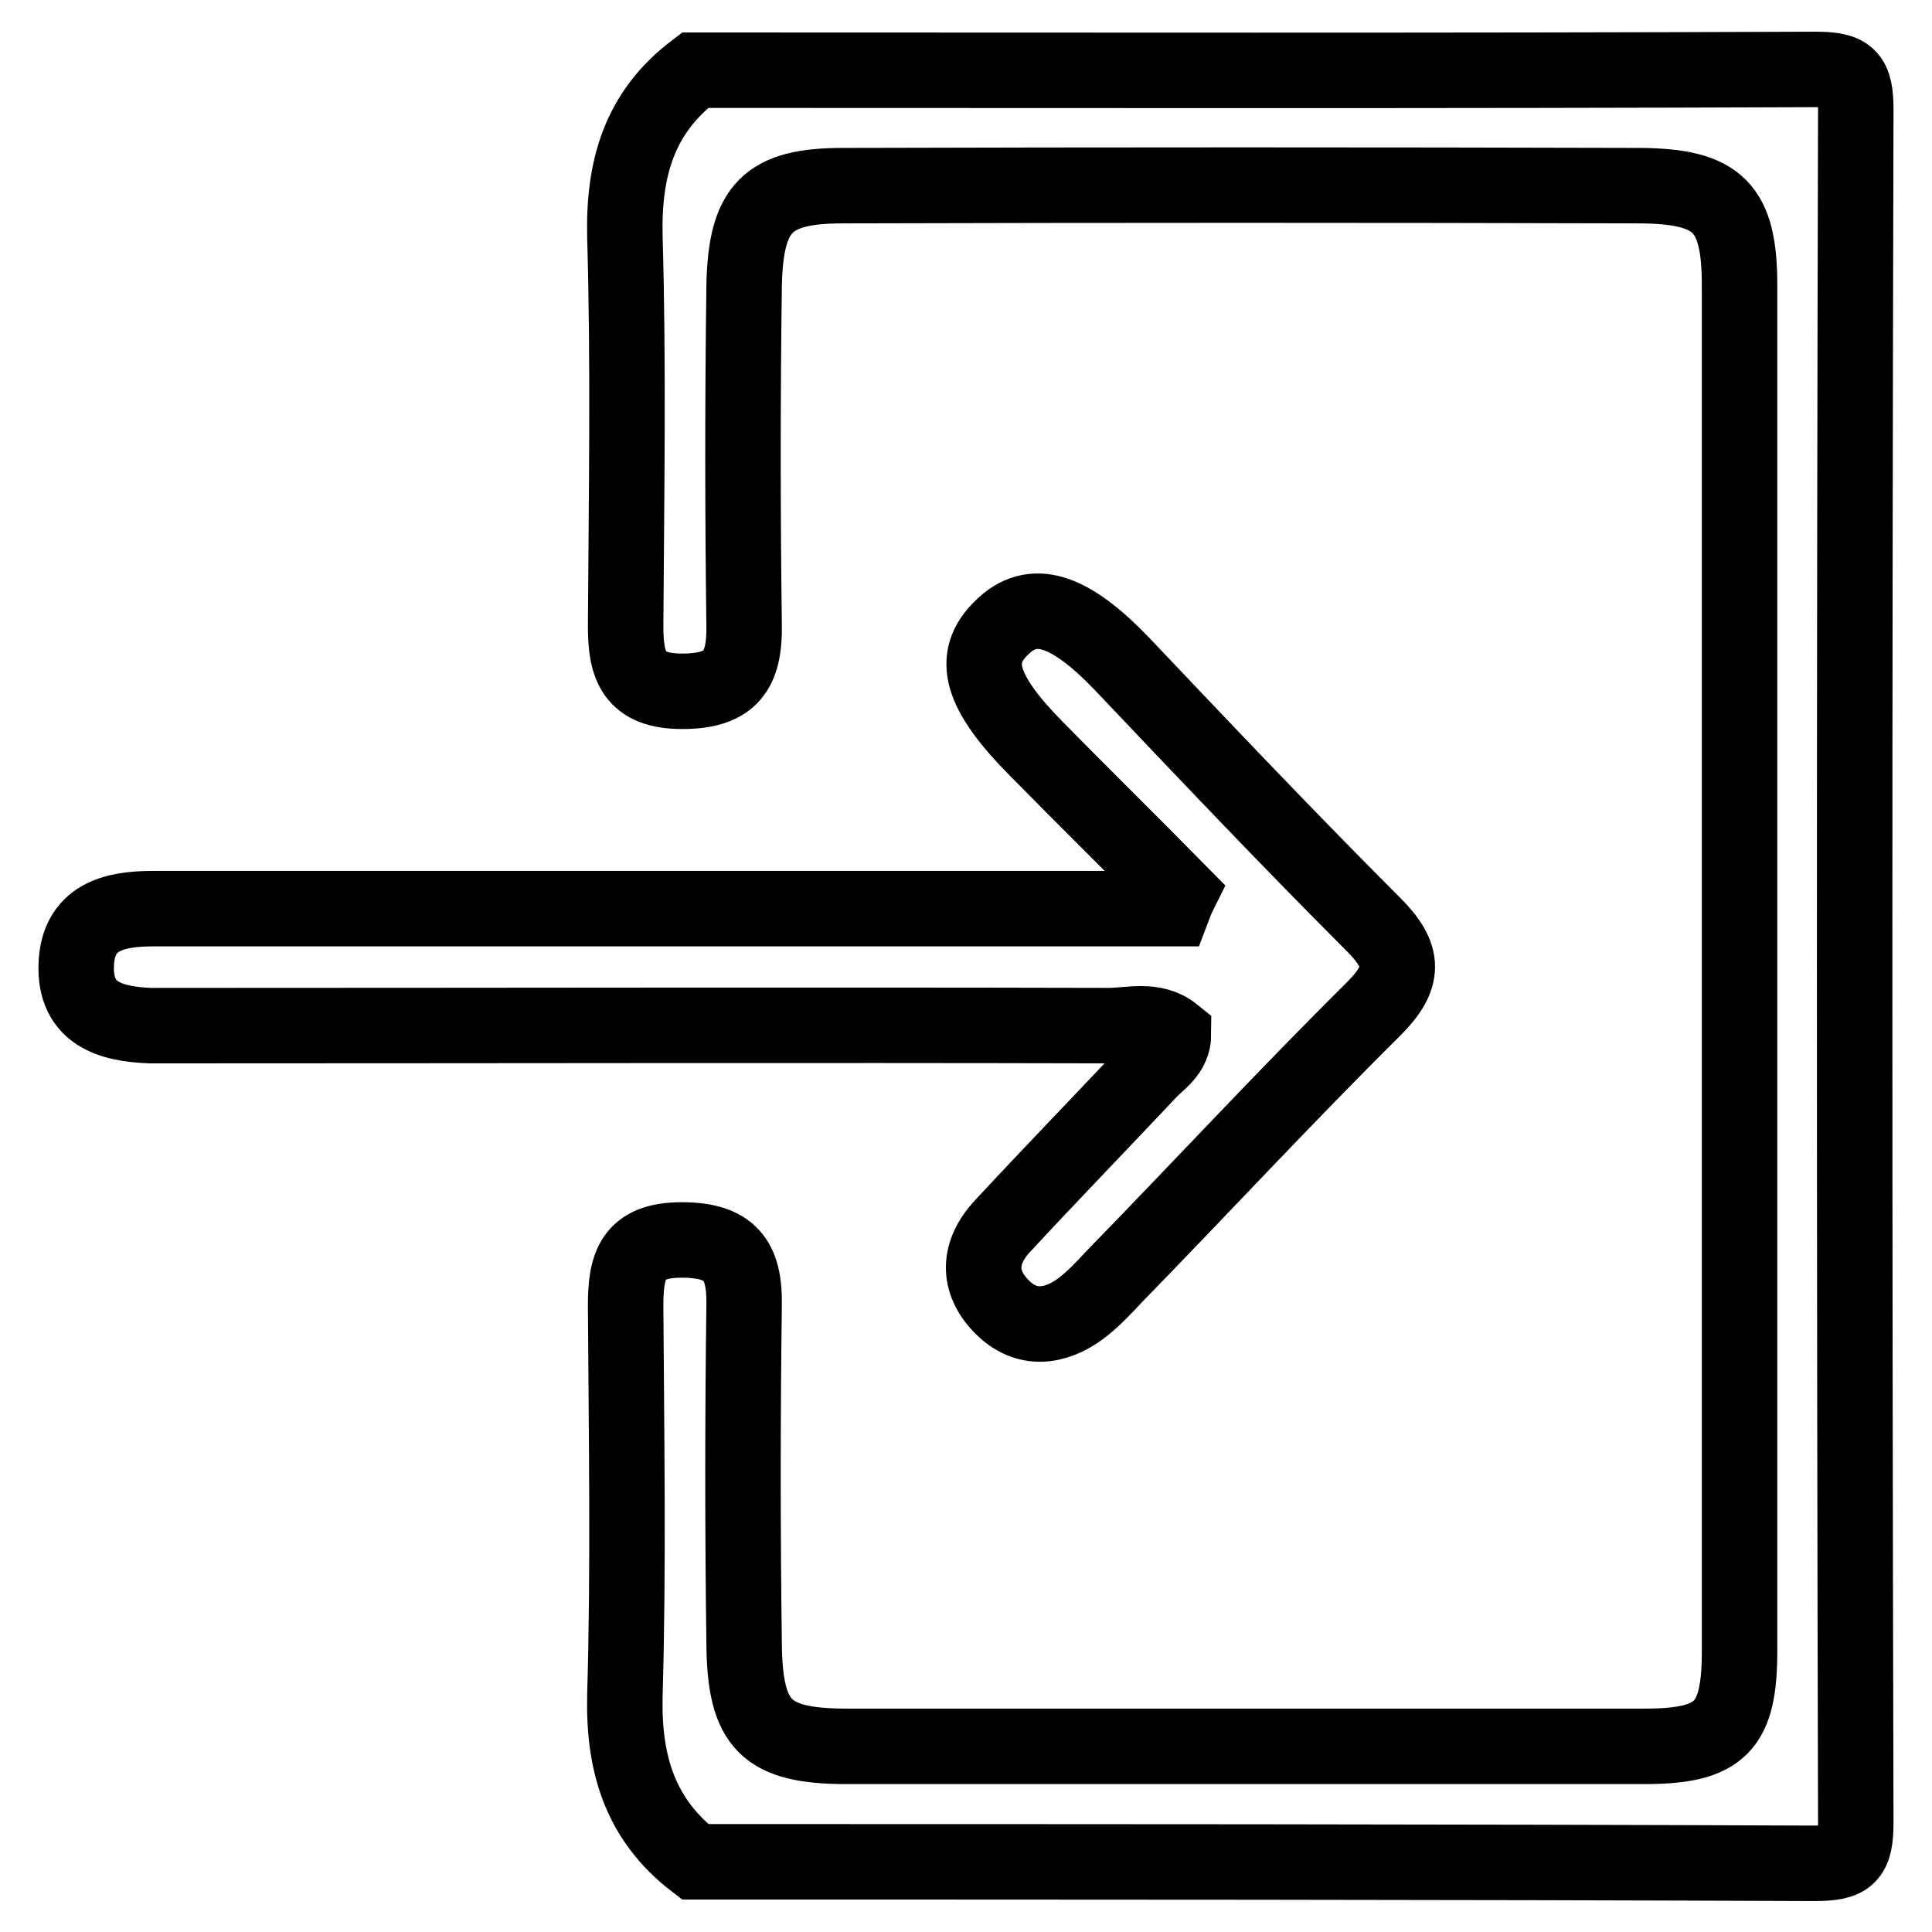
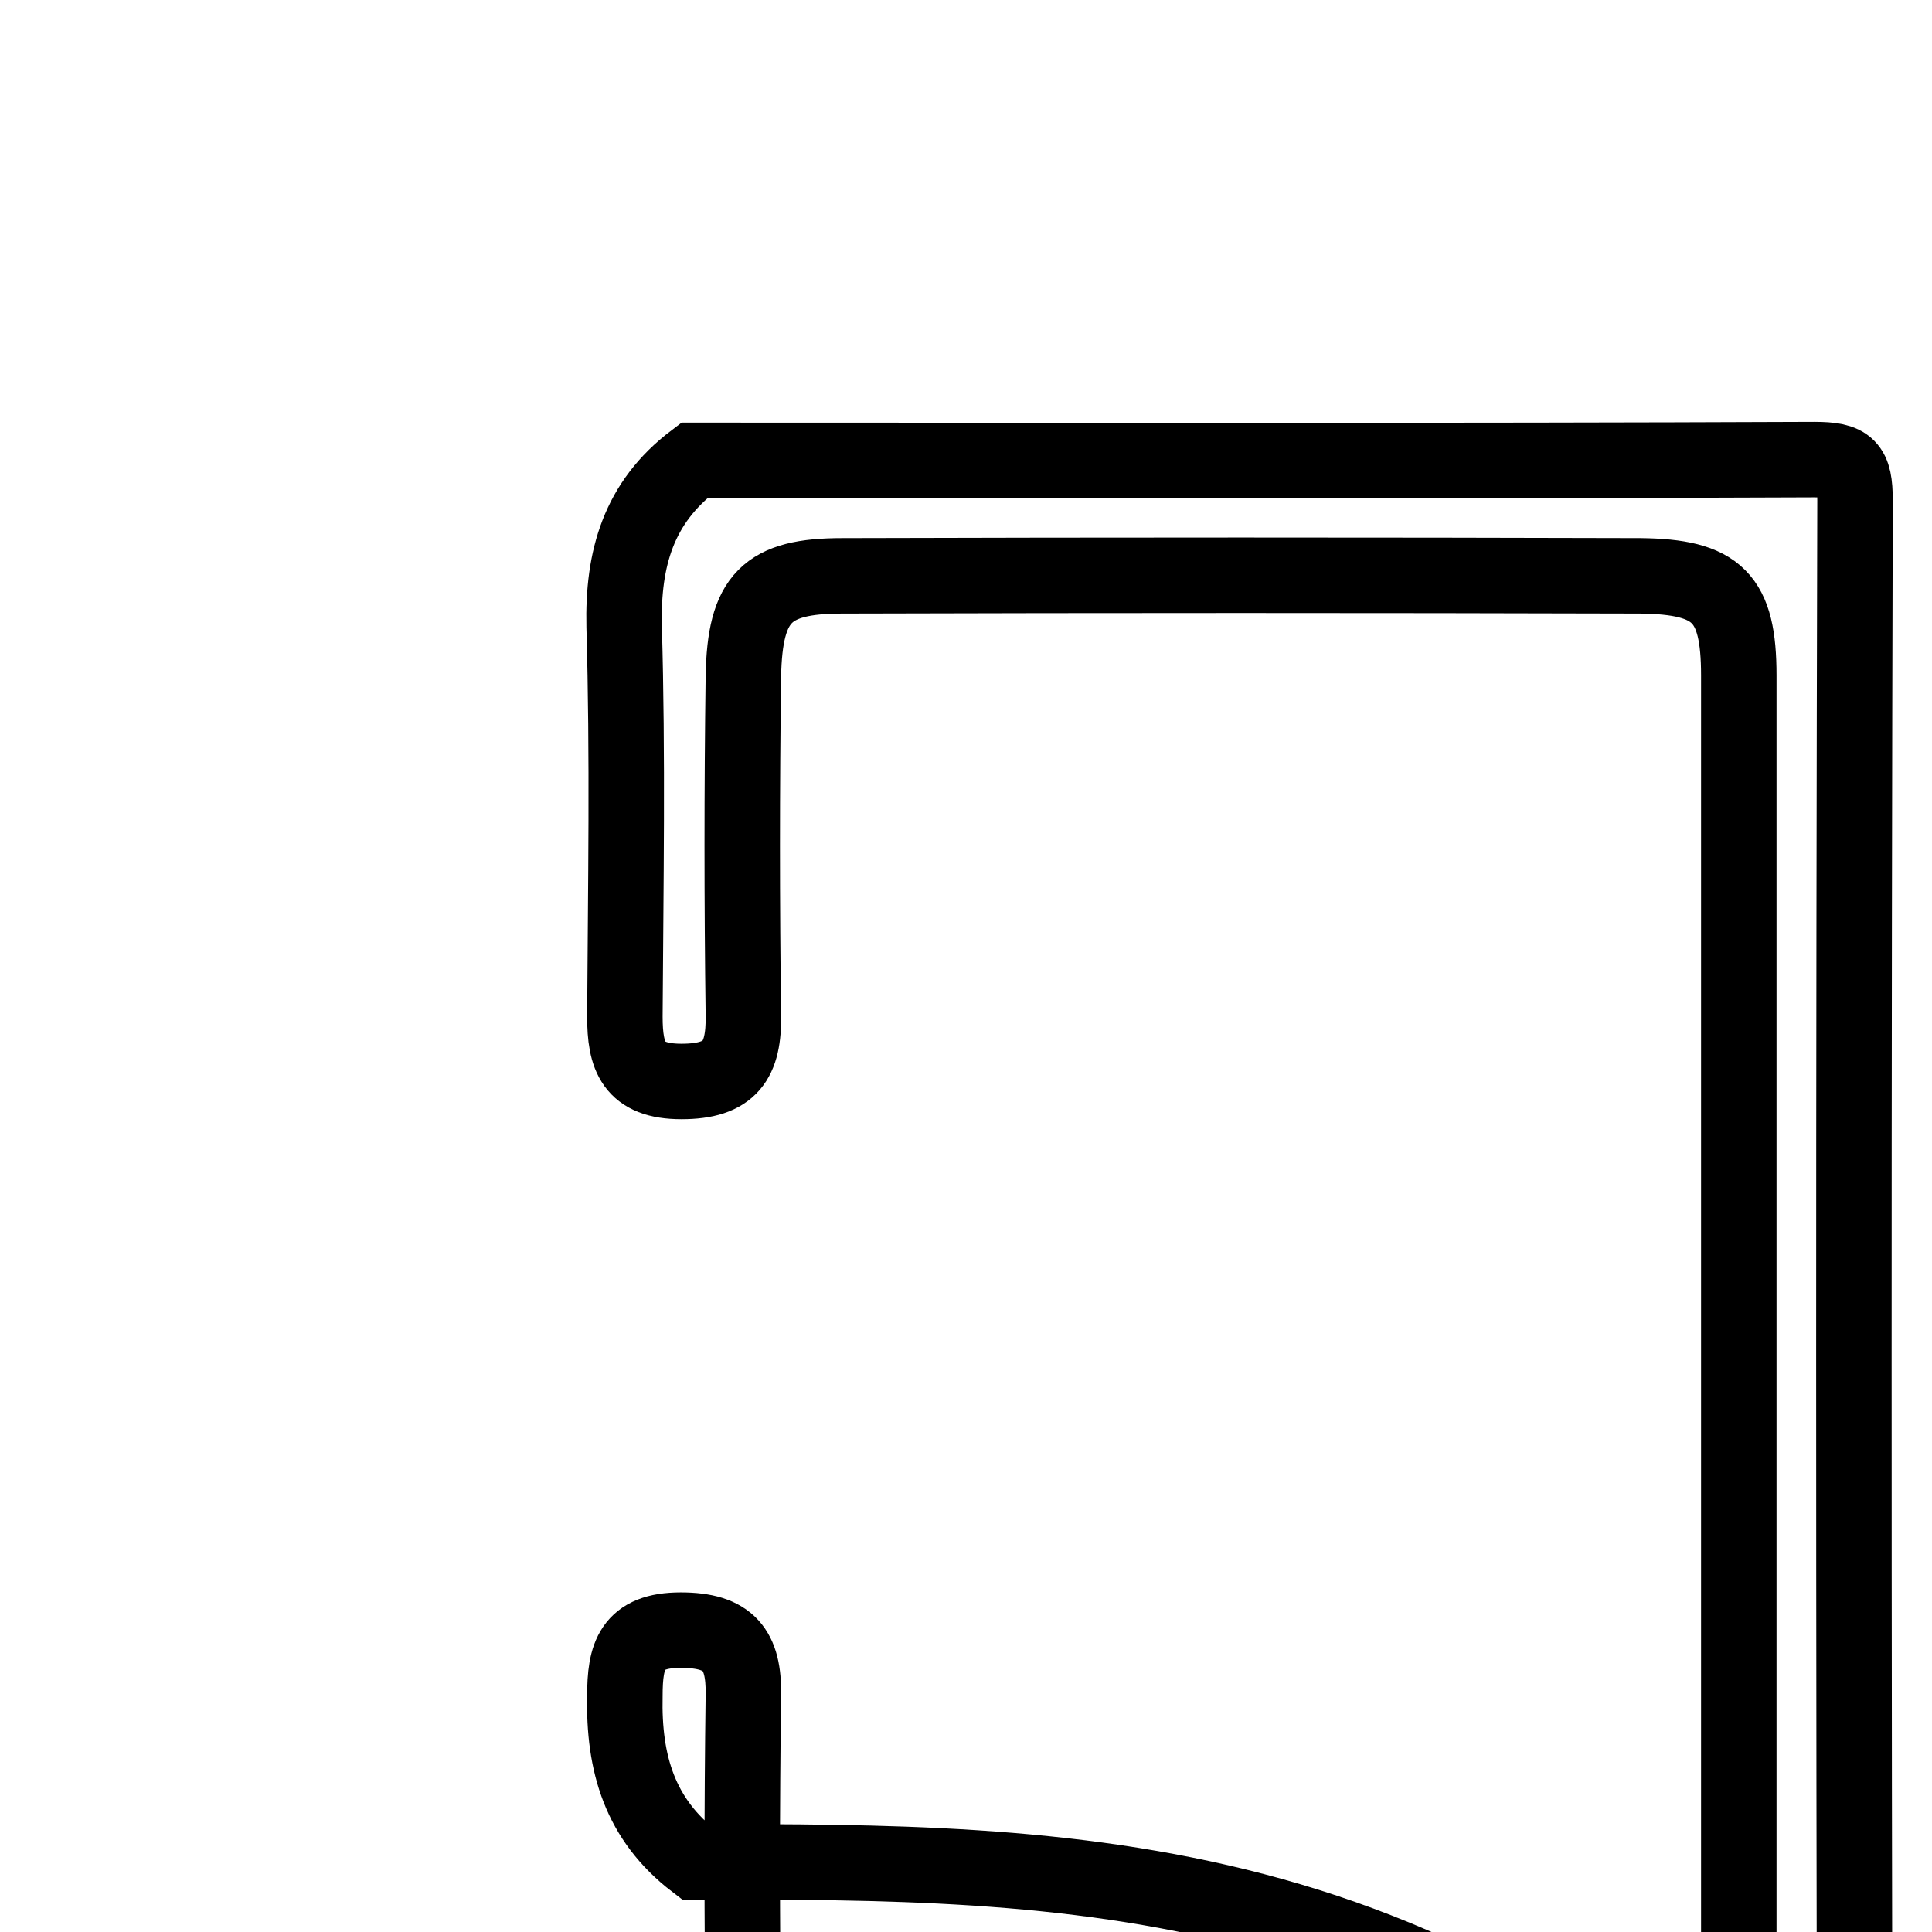
<svg xmlns="http://www.w3.org/2000/svg" version="1.1" x="0px" y="0px" viewBox="0 0 256 256" enable-background="new 0 0 256 256" xml:space="preserve">
  <g>
    <g>
-       <path stroke-width="10" fill-opacity="0" stroke="#000000" d="M92.1,246.7c-7.3-5.6-9.5-13-9.3-22c0.5-17.2,0.2-34.5,0.1-51.7c0-5.3,0.9-8.7,7.4-8.7c6.4,0,8.4,2.6,8.3,8.6c-0.2,15-0.2,29.9,0,44.9c0.1,10.8,2.9,13.6,13.6,13.6c35.2,0,70.5,0,105.7,0c10.1,0,12.6-2.6,12.6-12.6c0-60.3,0-120.7,0-181c0-10.3-2.8-13.1-13.1-13.2c-35.2-0.1-70.5-0.1-105.7,0c-10,0-12.9,2.9-13.1,13.3c-0.2,15-0.2,29.9,0,44.9c0.1,6-1.7,8.8-8.2,8.8c-6.4,0-7.5-3.3-7.5-8.6c0.1-17.2,0.4-34.5-0.1-51.7c-0.2-9,1.9-16.4,9.3-22c49.5,0,99,0.1,148.4-0.1c4.5,0,5.4,0.9,5.4,5.4c-0.2,75.6-0.2,151.2,0,226.8c0,4.6-0.9,5.5-5.5,5.5C191.1,246.7,141.6,246.7,92.1,246.7z" />
-       <path stroke-width="10" fill-opacity="0" stroke="#000000" d="M156.3,118.3c-6.3-6.4-12.7-12.7-19-19.1c-7.4-7.5-8.7-12-4.6-16c4.1-4.1,9-2.5,16,4.8c11,11.6,22,23.2,33.3,34.5c4.2,4.2,4.2,7,0,11.2c-11.7,11.6-22.9,23.7-34.4,35.5c-1.4,1.5-2.8,3-4.4,4.2c-3.4,2.5-7.2,3-10.4-0.2c-3.4-3.4-3.2-7.3,0.1-10.8c6.4-6.9,12.9-13.6,19.3-20.4c1.3-1.4,3.3-2.5,3.3-5c-2.6-2.1-5.8-1.1-8.6-1.1c-40.1-0.1-80.2,0-120.2,0c-2.3,0-4.6,0-6.8,0c-5.3-0.2-10-1.6-9.8-8c0.2-6.4,5-7.5,10.2-7.5c42.1,0,84.2,0,126.3,0c2.9,0,5.9,0,8.8,0C155.7,119.6,156,118.9,156.3,118.3z" />
+       <path stroke-width="10" fill-opacity="0" stroke="#000000" d="M92.1,246.7c-7.3-5.6-9.5-13-9.3-22c0-5.3,0.9-8.7,7.4-8.7c6.4,0,8.4,2.6,8.3,8.6c-0.2,15-0.2,29.9,0,44.9c0.1,10.8,2.9,13.6,13.6,13.6c35.2,0,70.5,0,105.7,0c10.1,0,12.6-2.6,12.6-12.6c0-60.3,0-120.7,0-181c0-10.3-2.8-13.1-13.1-13.2c-35.2-0.1-70.5-0.1-105.7,0c-10,0-12.9,2.9-13.1,13.3c-0.2,15-0.2,29.9,0,44.9c0.1,6-1.7,8.8-8.2,8.8c-6.4,0-7.5-3.3-7.5-8.6c0.1-17.2,0.4-34.5-0.1-51.7c-0.2-9,1.9-16.4,9.3-22c49.5,0,99,0.1,148.4-0.1c4.5,0,5.4,0.9,5.4,5.4c-0.2,75.6-0.2,151.2,0,226.8c0,4.6-0.9,5.5-5.5,5.5C191.1,246.7,141.6,246.7,92.1,246.7z" />
    </g>
  </g>
</svg>